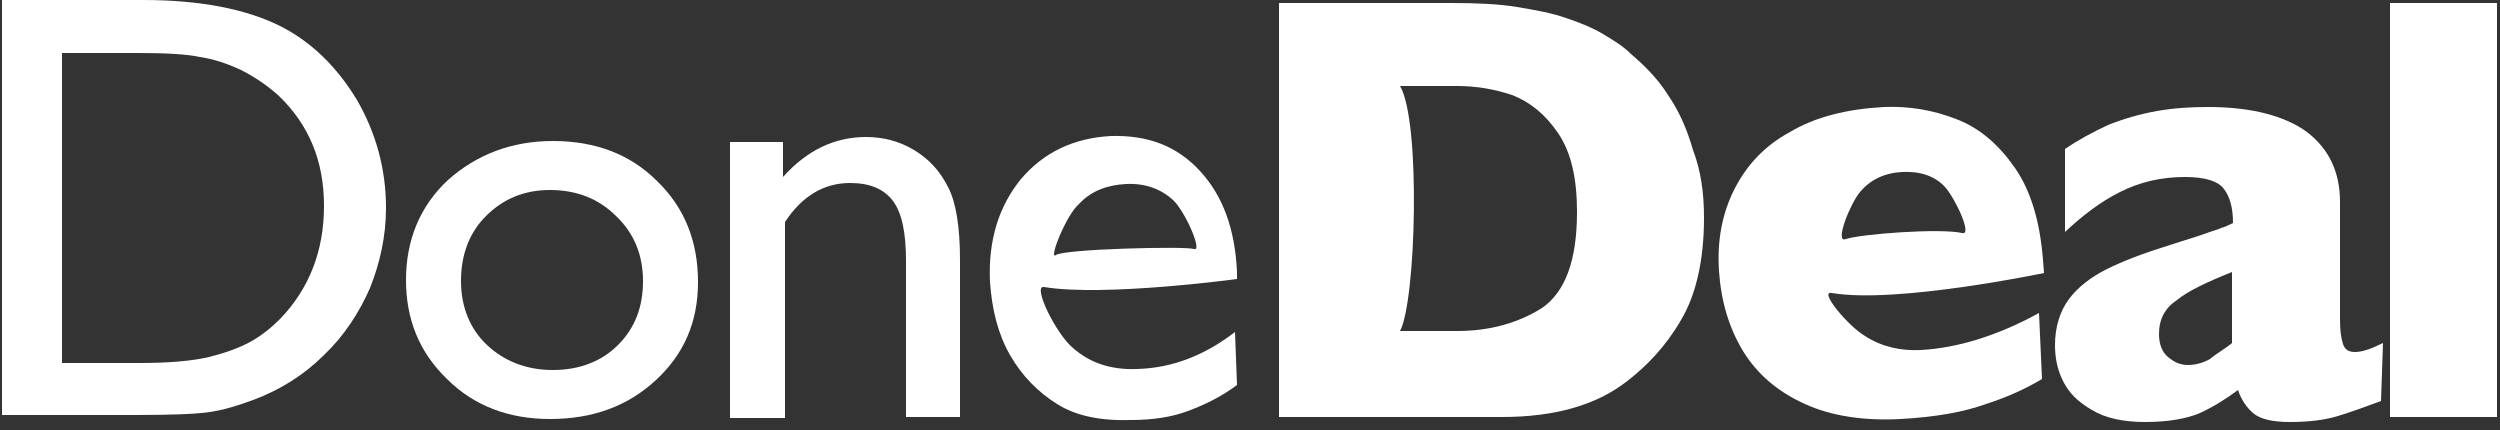
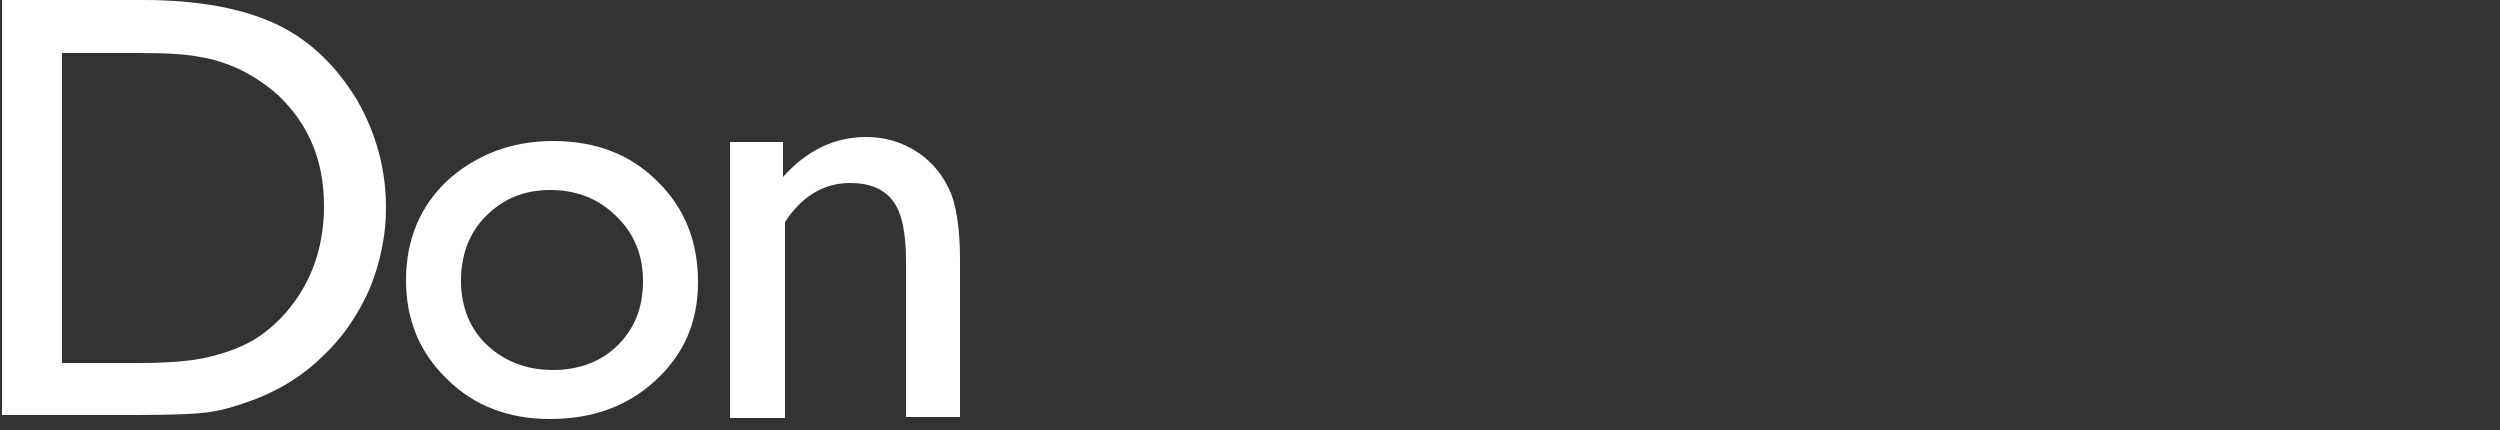
<svg xmlns="http://www.w3.org/2000/svg" enable-background="new 0 0 250 43" height="43" viewBox="0 0 250 43" width="250">
  <rect x="0" y="0" width="250" height="43" fill="#333333" stroke="none" />
  <g fill="#ffffff">
    <path d="m.2 41.6v-41.6h14.1c5.7 0 10.2.9 13.5 2.5s5.9 4.2 7.9 7.5c1.9 3.3 2.9 6.9 2.9 10.8 0 2.8-.6 5.5-1.6 8-1.1 2.5-2.6 4.8-4.6 6.7-2 2-4.4 3.5-7.1 4.5-1.6.6-3 1-4.3 1.2s-3.8.3-7.5.3h-13.3zm13.5-36.3h-7.5v31h7.7c3 0 5.3-.2 7-.6 1.6-.4 3-.9 4.1-1.5s2.1-1.4 3-2.3c2.9-3 4.4-6.8 4.4-11.3s-1.5-8.1-4.5-11c-1.1-1-2.4-1.9-3.8-2.6-1.5-.7-2.8-1.1-4.1-1.3-1.4-.3-3.5-.4-6.3-.4z" />
    <path d="m55.3 14.1c4.2 0 7.7 1.3 10.4 4 2.8 2.7 4.1 6.1 4.1 10.1s-1.4 7.2-4.2 9.8-6.3 3.9-10.6 3.9c-4.1 0-7.6-1.3-10.3-4-2.8-2.7-4.1-6-4.1-9.9 0-4 1.4-7.4 4.2-10 2.8-2.5 6.3-3.9 10.5-3.9zm-.3 4.9c-2.6 0-4.7.9-6.4 2.6s-2.5 3.9-2.5 6.5.9 4.8 2.6 6.4 3.9 2.5 6.6 2.5 4.9-.9 6.5-2.5c1.7-1.7 2.5-3.8 2.5-6.4s-.9-4.8-2.7-6.5c-1.7-1.7-3.9-2.6-6.6-2.6z" />
    <path d="m78.3 14.2v3.5c2.4-2.7 5.2-4 8.3-4 1.7 0 3.3.4 4.8 1.3s2.6 2.1 3.4 3.7c.8 1.5 1.2 4 1.2 7.3v15.7h-5.4v-15.6c0-2.8-.4-4.8-1.3-6s-2.3-1.8-4.3-1.8c-2.6 0-4.8 1.3-6.5 3.9v19.6h-5.5v-27.6z" />
-     <path d="m123.7 27.9s-13.3 1.8-19.3.8c-1.2-.2 1.2 4.7 2.9 6.1 1.7 1.5 3.8 2.2 6.4 2.1 3.6-.1 6.8-1.4 9.8-3.7l.2 5.3c-1.6 1.2-3.3 2-4.9 2.6s-3.5.9-5.7.9c-3 .1-5.5-.4-7.4-1.6s-3.5-2.8-4.7-4.9-1.8-4.5-2-7.3c-.2-4.2.9-7.6 3.1-10.3 2.3-2.7 5.3-4.1 9-4.3 3.7-.1 6.6 1 8.9 3.5s3.5 5.8 3.7 10.1zm-18.1-2.4c.8-.6 12.9-.9 13.8-.6s-.9-3.8-2.1-4.9-2.8-1.7-4.7-1.6-3.5.7-4.7 2c-1.3 1.1-3.1 5.7-2.3 5.1z" />
-     <path d="m170.4 21.8c0 4.2-.8 7.7-2.3 10.2-1.5 2.6-3.4 4.6-5.5 6.2-3 2.3-7.1 3.5-12.4 3.5h-.6-21.7v-41.4h17.2c2.6 0 4.8.1 6.6.4s3.5.6 4.9 1.1c1.5.5 2.7 1 3.7 1.6s2 1.2 2.8 2c1.4 1.2 2.7 2.5 3.7 4.1 1.1 1.6 1.9 3.4 2.5 5.5.8 2.1 1.1 4.3 1.1 6.8zm-12.7-.6c0-3.4-.6-6-1.9-7.9s-2.8-3.1-4.6-3.8c-1.8-.6-3.6-.9-5.5-.9h-5.7c2.1 3.5 1.6 21.6 0 24.5h5.7c3.3 0 6.1-.8 8.5-2.3 2.3-1.6 3.5-4.7 3.5-9.6z" />
-     <path d="m204.4 27.3s-14.8 3.1-21.2 2c-1.4-.3 1.6 3.3 3.3 4.3 1.7 1.1 3.6 1.5 5.6 1.4 3.6-.2 7.6-1.4 11.8-3.7l.3 6.6c-1.5.9-3.4 1.8-5.6 2.5-2.2.8-5 1.3-8.5 1.5-3.7.2-7-.3-9.6-1.5-2.7-1.2-4.8-3-6.2-5.3s-2.2-5-2.4-8 .3-5.7 1.5-8.1 3-4.4 5.6-5.8c2.5-1.5 5.7-2.3 9.4-2.5 2.5-.1 4.9.3 7.2 1.2 2.4.9 4.3 2.6 5.9 4.9s2.5 5.4 2.8 9.2zm-8.2-4c1.1.3-.7-3.5-1.7-4.6s-2.5-1.6-4.3-1.5-3.2.8-4.2 2-2.6 5.2-1.4 4.7c1.5-.5 9.4-1.1 11.6-.6z" />
-     <path d="m238.1 40.1c-1.6.6-3 1.1-4.3 1.5s-2.9.6-4.8.6c-1.8 0-3-.3-3.7-.9s-1.2-1.4-1.5-2.3c-1.2.9-2.5 1.7-3.8 2.3-1.4.6-3.3.9-5.5.9s-4-.4-5.3-1.2c-1.4-.8-2.3-1.7-2.9-2.9s-.8-2.4-.8-3.6c0-1.8.5-3.4 1.4-4.6s2.2-2.2 3.8-3 3.7-1.6 6.3-2.4c1.5-.5 2.6-.8 3.4-1.1s1.3-.4 1.7-.6c.4-.1.8-.3 1.2-.5 0-1.5-.3-2.6-.9-3.4s-1.9-1.2-3.9-1.2c-2.4 0-4.5.5-6.5 1.5s-3.8 2.4-5.5 4v-8.3c1.3-.9 2.8-1.7 4.3-2.4 1.5-.6 3.2-1.1 4.9-1.4s3.4-.4 5.1-.4c4.4 0 7.7.9 9.9 2.5 2.2 1.7 3.3 4 3.3 7v11.7c0 1.1.1 1.9.3 2.5s.6.8 1.2.8c.7 0 1.6-.3 2.8-.9zm-14.9-5.8v-7.1c-2.5 1-4.4 1.9-5.5 2.8-1.2.8-1.8 1.9-1.8 3.4 0 1 .3 1.8.9 2.3s1.2.8 2 .8c.7 0 1.5-.2 2.2-.6.7-.6 1.5-1 2.2-1.6z" />
-     <path d="m249.8 41.7h-10.8v-41.4h10.7v41.4z" />
  </g>
</svg>